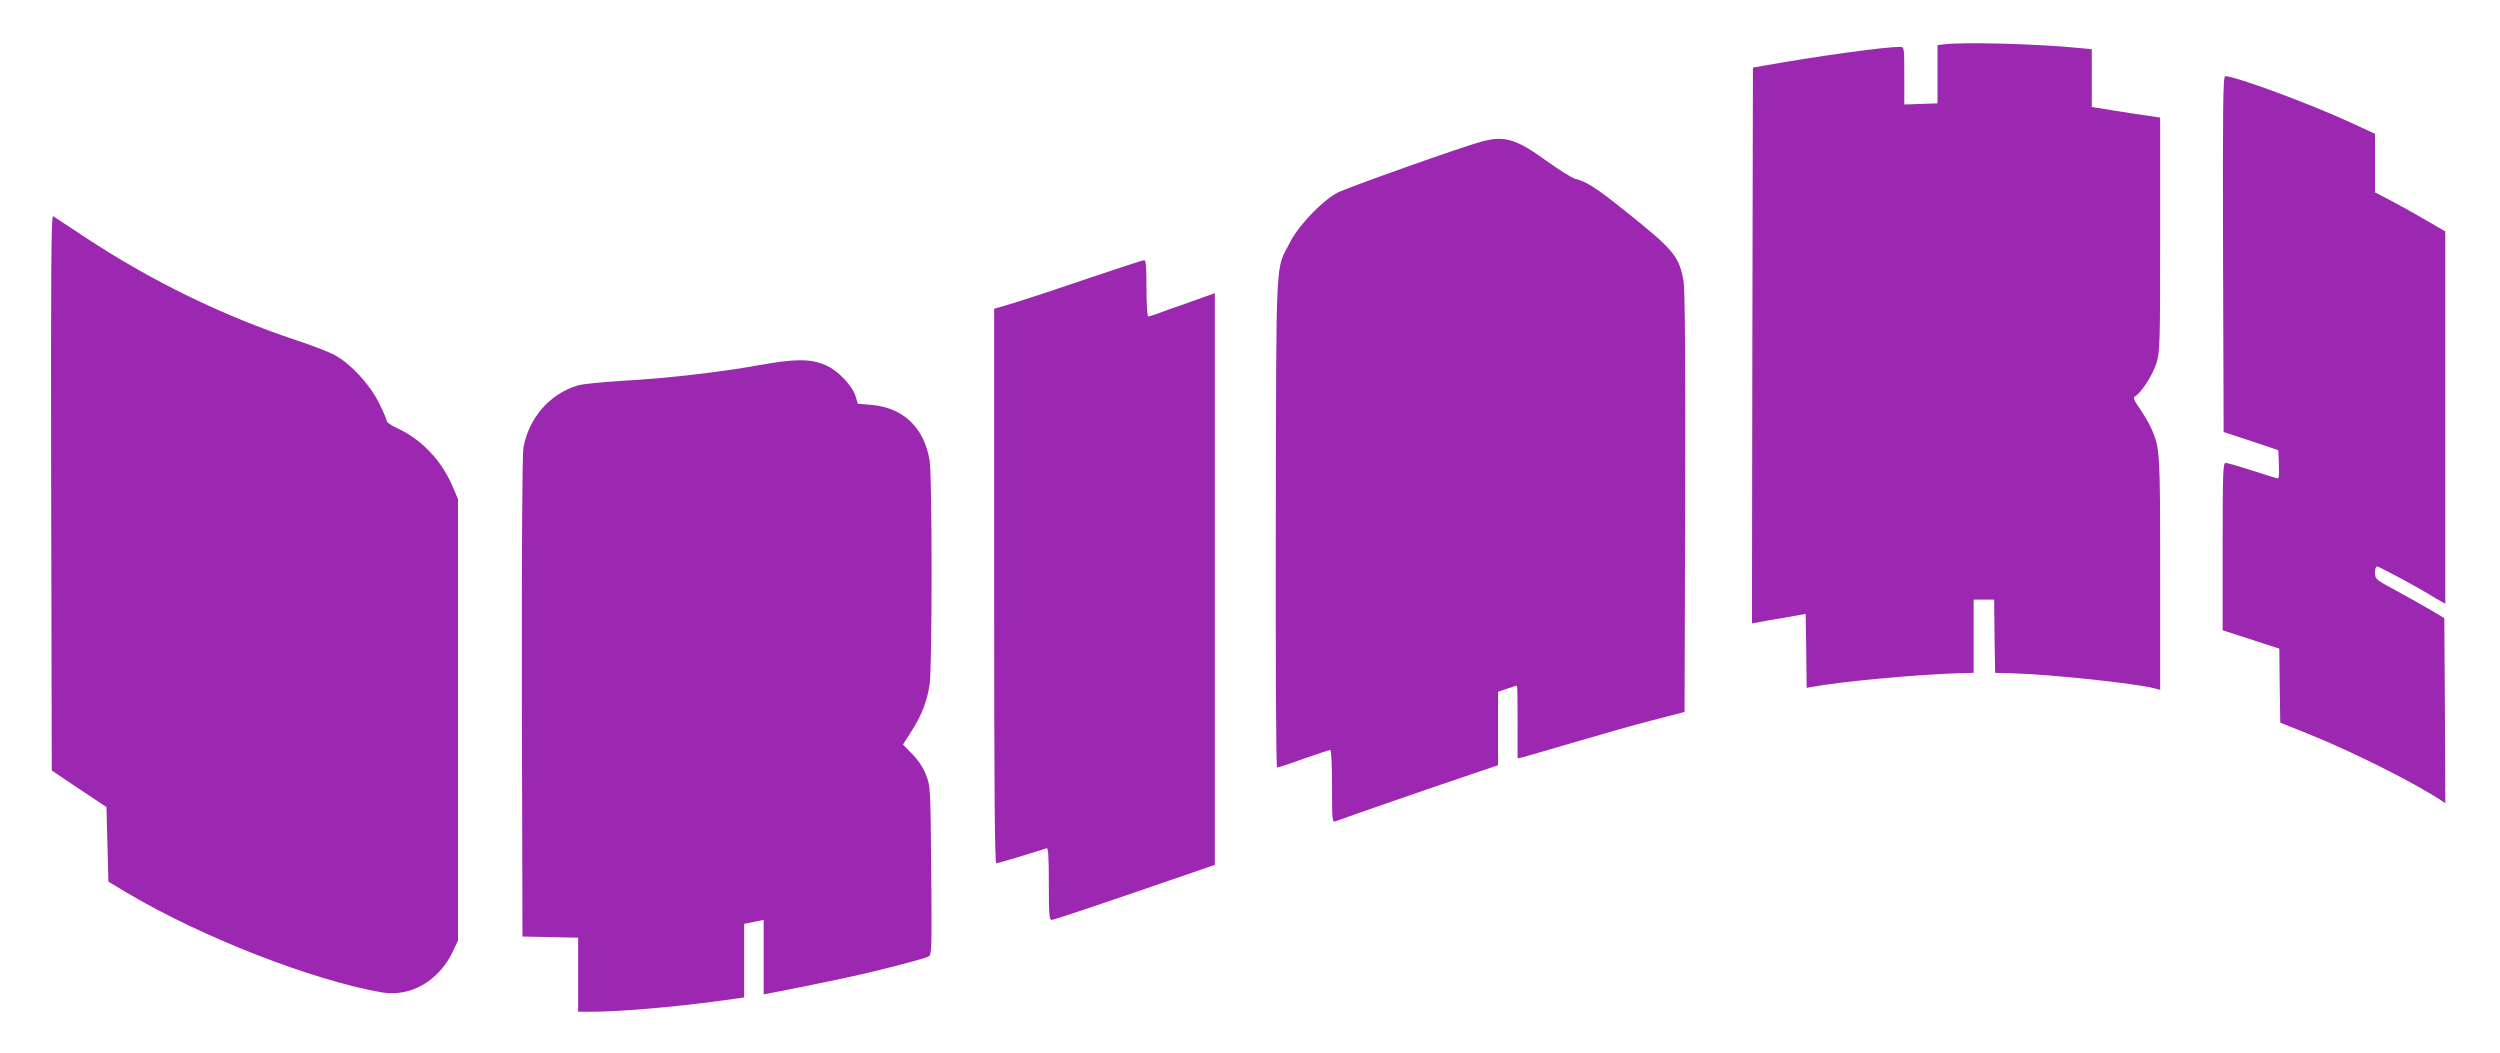
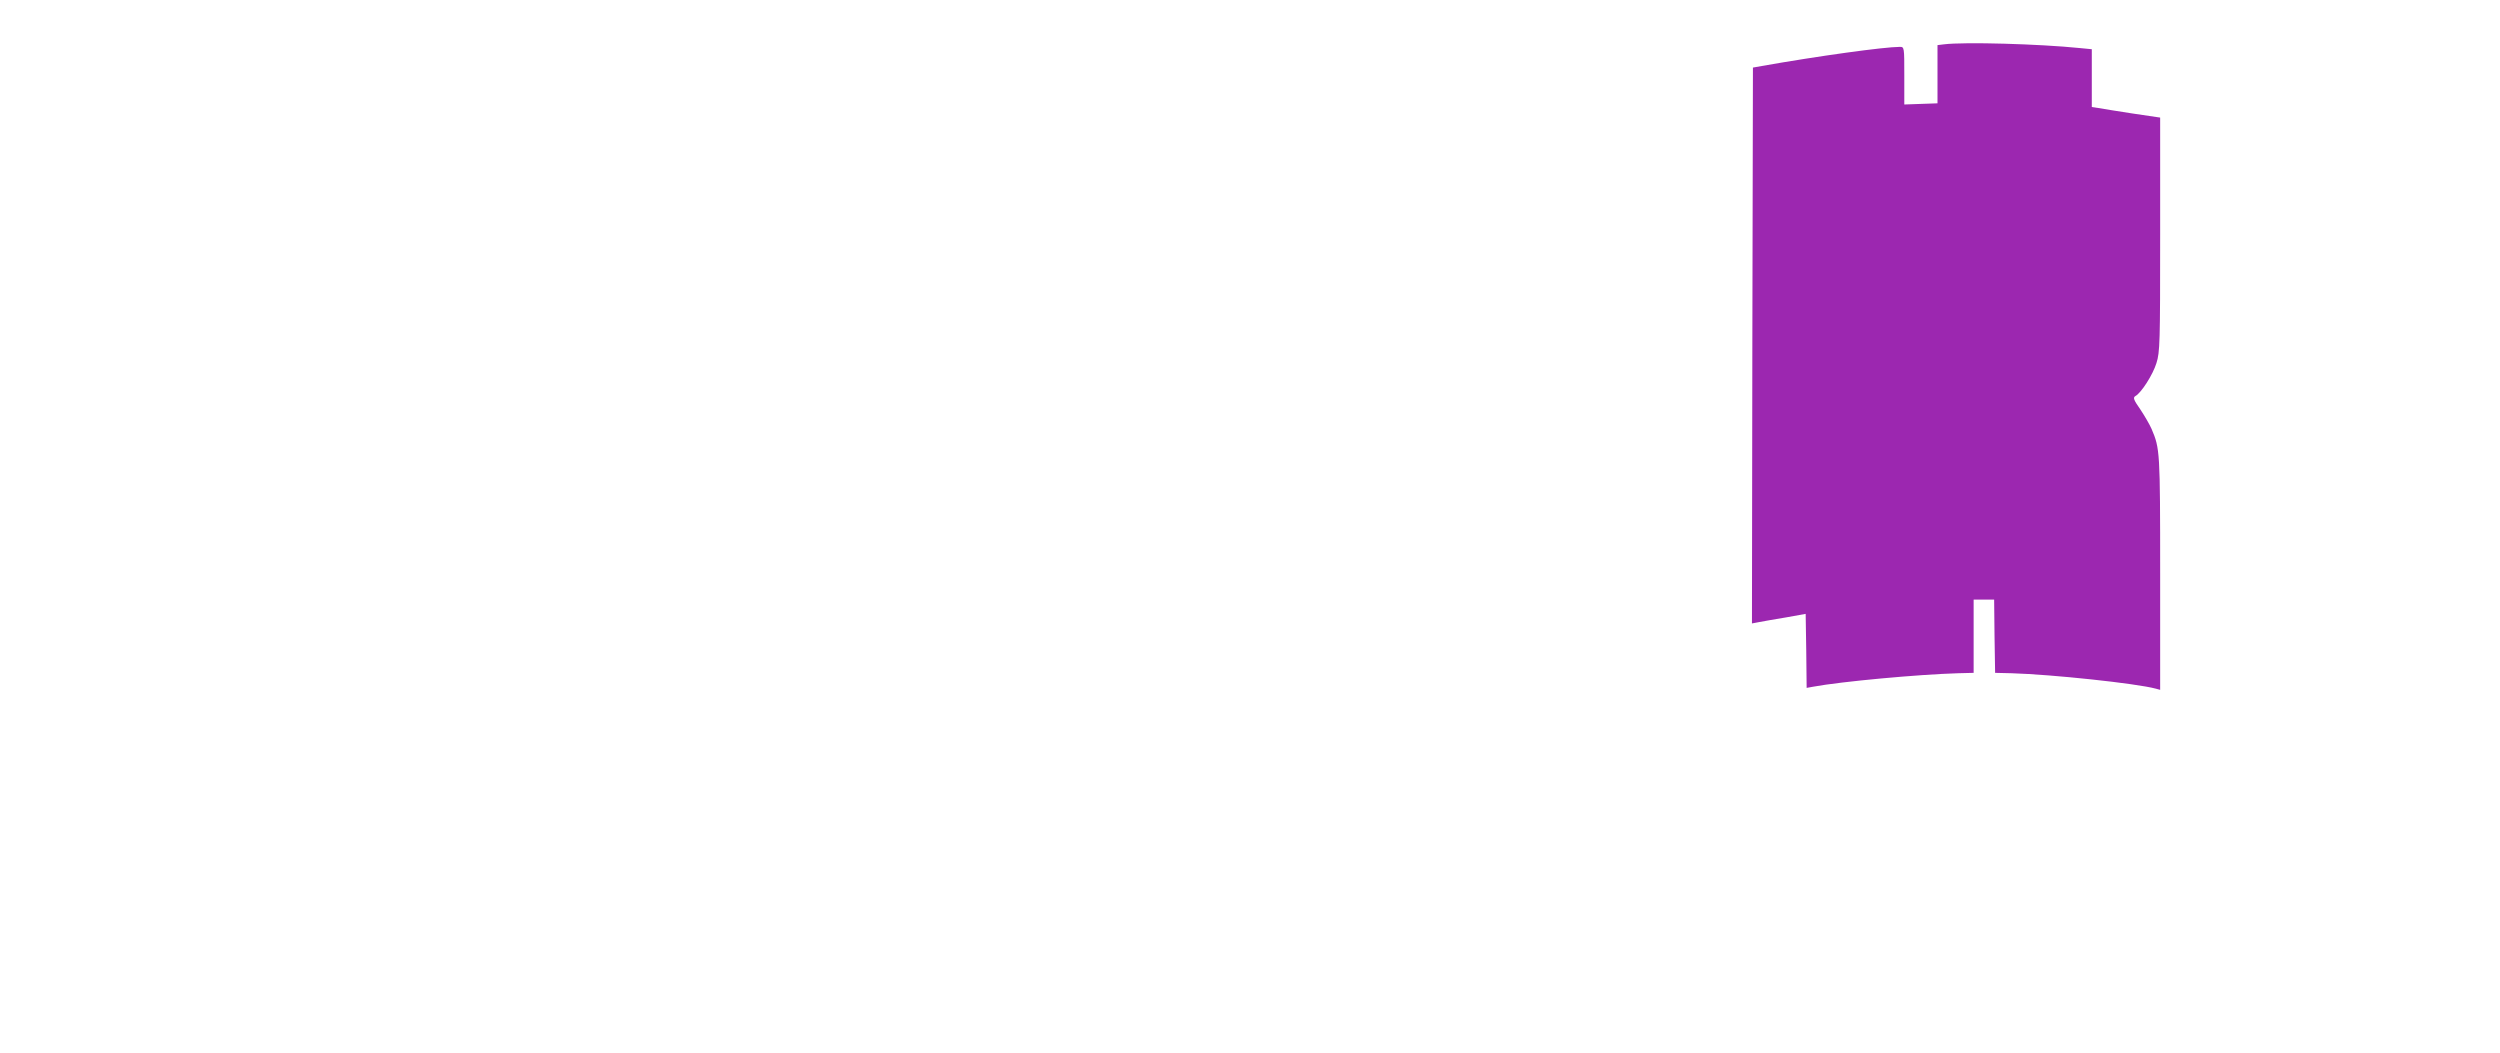
<svg xmlns="http://www.w3.org/2000/svg" version="1.0" width="1280pt" height="539pt" viewBox="0 0 1280 539" preserveAspectRatio="xMidYMid meet">
  <g transform="translate(0,539) scale(0.1,-0.1)" fill="#9c27b0" stroke="none">
    <path d="M9953 5163 l-33 -4 0 -149 0 -149 -85 -3 -85 -3 0 148 c0 146 0 147 -23 147 -79 0 -419 -47 -707 -98 l-45 -8 -3 -1423 -2 -1423 37 7 c21 4 83 15 138 24 l100 18 3 -190 2 -189 33 6 c146 27 539 63 742 69 l80 2 0 188 0 187 52 0 53 0 2 -187 3 -188 85 -2 c205 -6 638 -52 738 -79 l22 -6 0 598 c0 624 -1 637 -44 738 -9 21 -35 66 -57 99 -35 50 -39 61 -26 69 30 16 90 110 108 169 18 57 19 102 19 659 l0 598 -142 21 c-79 12 -158 25 -175 28 l-33 5 0 148 0 148 -62 6 c-206 21 -591 32 -695 19z" />
-     <path d="M11382 4089 l3 -911 140 -46 140 -47 3 -72 c2 -40 0 -73 -4 -73 -4 0 -63 18 -130 40 -68 22 -130 40 -139 40 -13 0 -15 -49 -15 -428 l0 -429 145 -47 145 -47 2 -190 3 -189 147 -59 c221 -89 533 -245 673 -337 l25 -16 -2 473 -3 474 -67 40 c-37 22 -117 67 -178 100 -106 57 -110 60 -110 92 0 18 4 33 10 33 10 0 210 -107 270 -145 19 -12 45 -27 58 -34 l22 -12 0 953 0 953 -98 57 c-53 31 -134 76 -179 100 l-83 43 0 150 0 150 -126 58 c-205 95 -589 237 -641 237 -11 0 -13 -155 -11 -911z" />
-     <path d="M7585 4665 c-103 -28 -689 -236 -738 -262 -76 -40 -195 -164 -239 -248 -79 -153 -73 -30 -76 -1437 -1 -747 1 -1258 7 -1258 5 0 66 20 135 45 70 25 132 45 137 45 5 0 9 -77 9 -186 0 -173 1 -186 18 -179 38 15 459 161 640 222 l192 65 0 188 0 188 47 16 c26 9 48 16 50 16 2 0 3 -84 3 -186 l0 -186 23 4 c12 3 130 37 262 76 132 39 314 91 405 114 l165 43 3 1070 c2 736 -1 1090 -8 1134 -22 128 -50 162 -296 358 -149 120 -202 154 -258 167 -16 4 -83 46 -149 93 -154 112 -215 130 -332 98z" />
-     <path d="M262 2868 l3 -1423 140 -94 140 -93 5 -191 5 -191 100 -60 c378 -224 941 -444 1299 -507 148 -25 293 58 365 210 l26 56 0 1130 0 1130 -28 65 c-55 131 -159 240 -280 296 -31 14 -57 31 -57 39 0 7 -18 49 -41 94 -47 95 -144 199 -227 244 -28 15 -113 48 -189 73 -379 125 -752 307 -1093 533 -80 53 -151 100 -158 104 -10 6 -12 -276 -10 -1415z" />
-     <path d="M5575 3966 c-148 -51 -318 -107 -377 -125 l-108 -32 0 -1420 c0 -1033 3 -1419 11 -1419 10 0 220 64 257 77 9 4 12 -36 12 -181 0 -155 2 -186 14 -186 12 0 236 75 749 252 l87 30 0 1463 0 1464 -137 -49 c-76 -26 -151 -53 -166 -59 -16 -6 -33 -11 -38 -11 -5 0 -9 62 -9 145 0 110 -3 145 -12 143 -7 0 -134 -42 -283 -92z" />
-     <path d="M3885 3520 c-202 -36 -468 -67 -701 -80 -100 -6 -202 -16 -228 -24 -141 -43 -248 -165 -276 -317 -6 -35 -9 -496 -8 -1279 l3 -1225 143 -3 142 -3 0 -189 0 -190 68 0 c144 0 416 23 660 56 l122 17 0 188 0 189 25 5 c14 3 36 7 50 10 l25 5 0 -190 0 -191 38 7 c49 9 293 58 410 84 132 28 374 91 395 102 18 9 18 31 15 441 -4 423 -4 433 -27 490 -13 35 -41 77 -70 106 l-48 49 43 67 c53 82 81 155 94 243 13 91 13 1059 0 1142 -27 170 -135 273 -299 287 l-69 6 -11 37 c-17 56 -91 133 -153 160 -78 34 -156 34 -343 0z" />
  </g>
</svg>